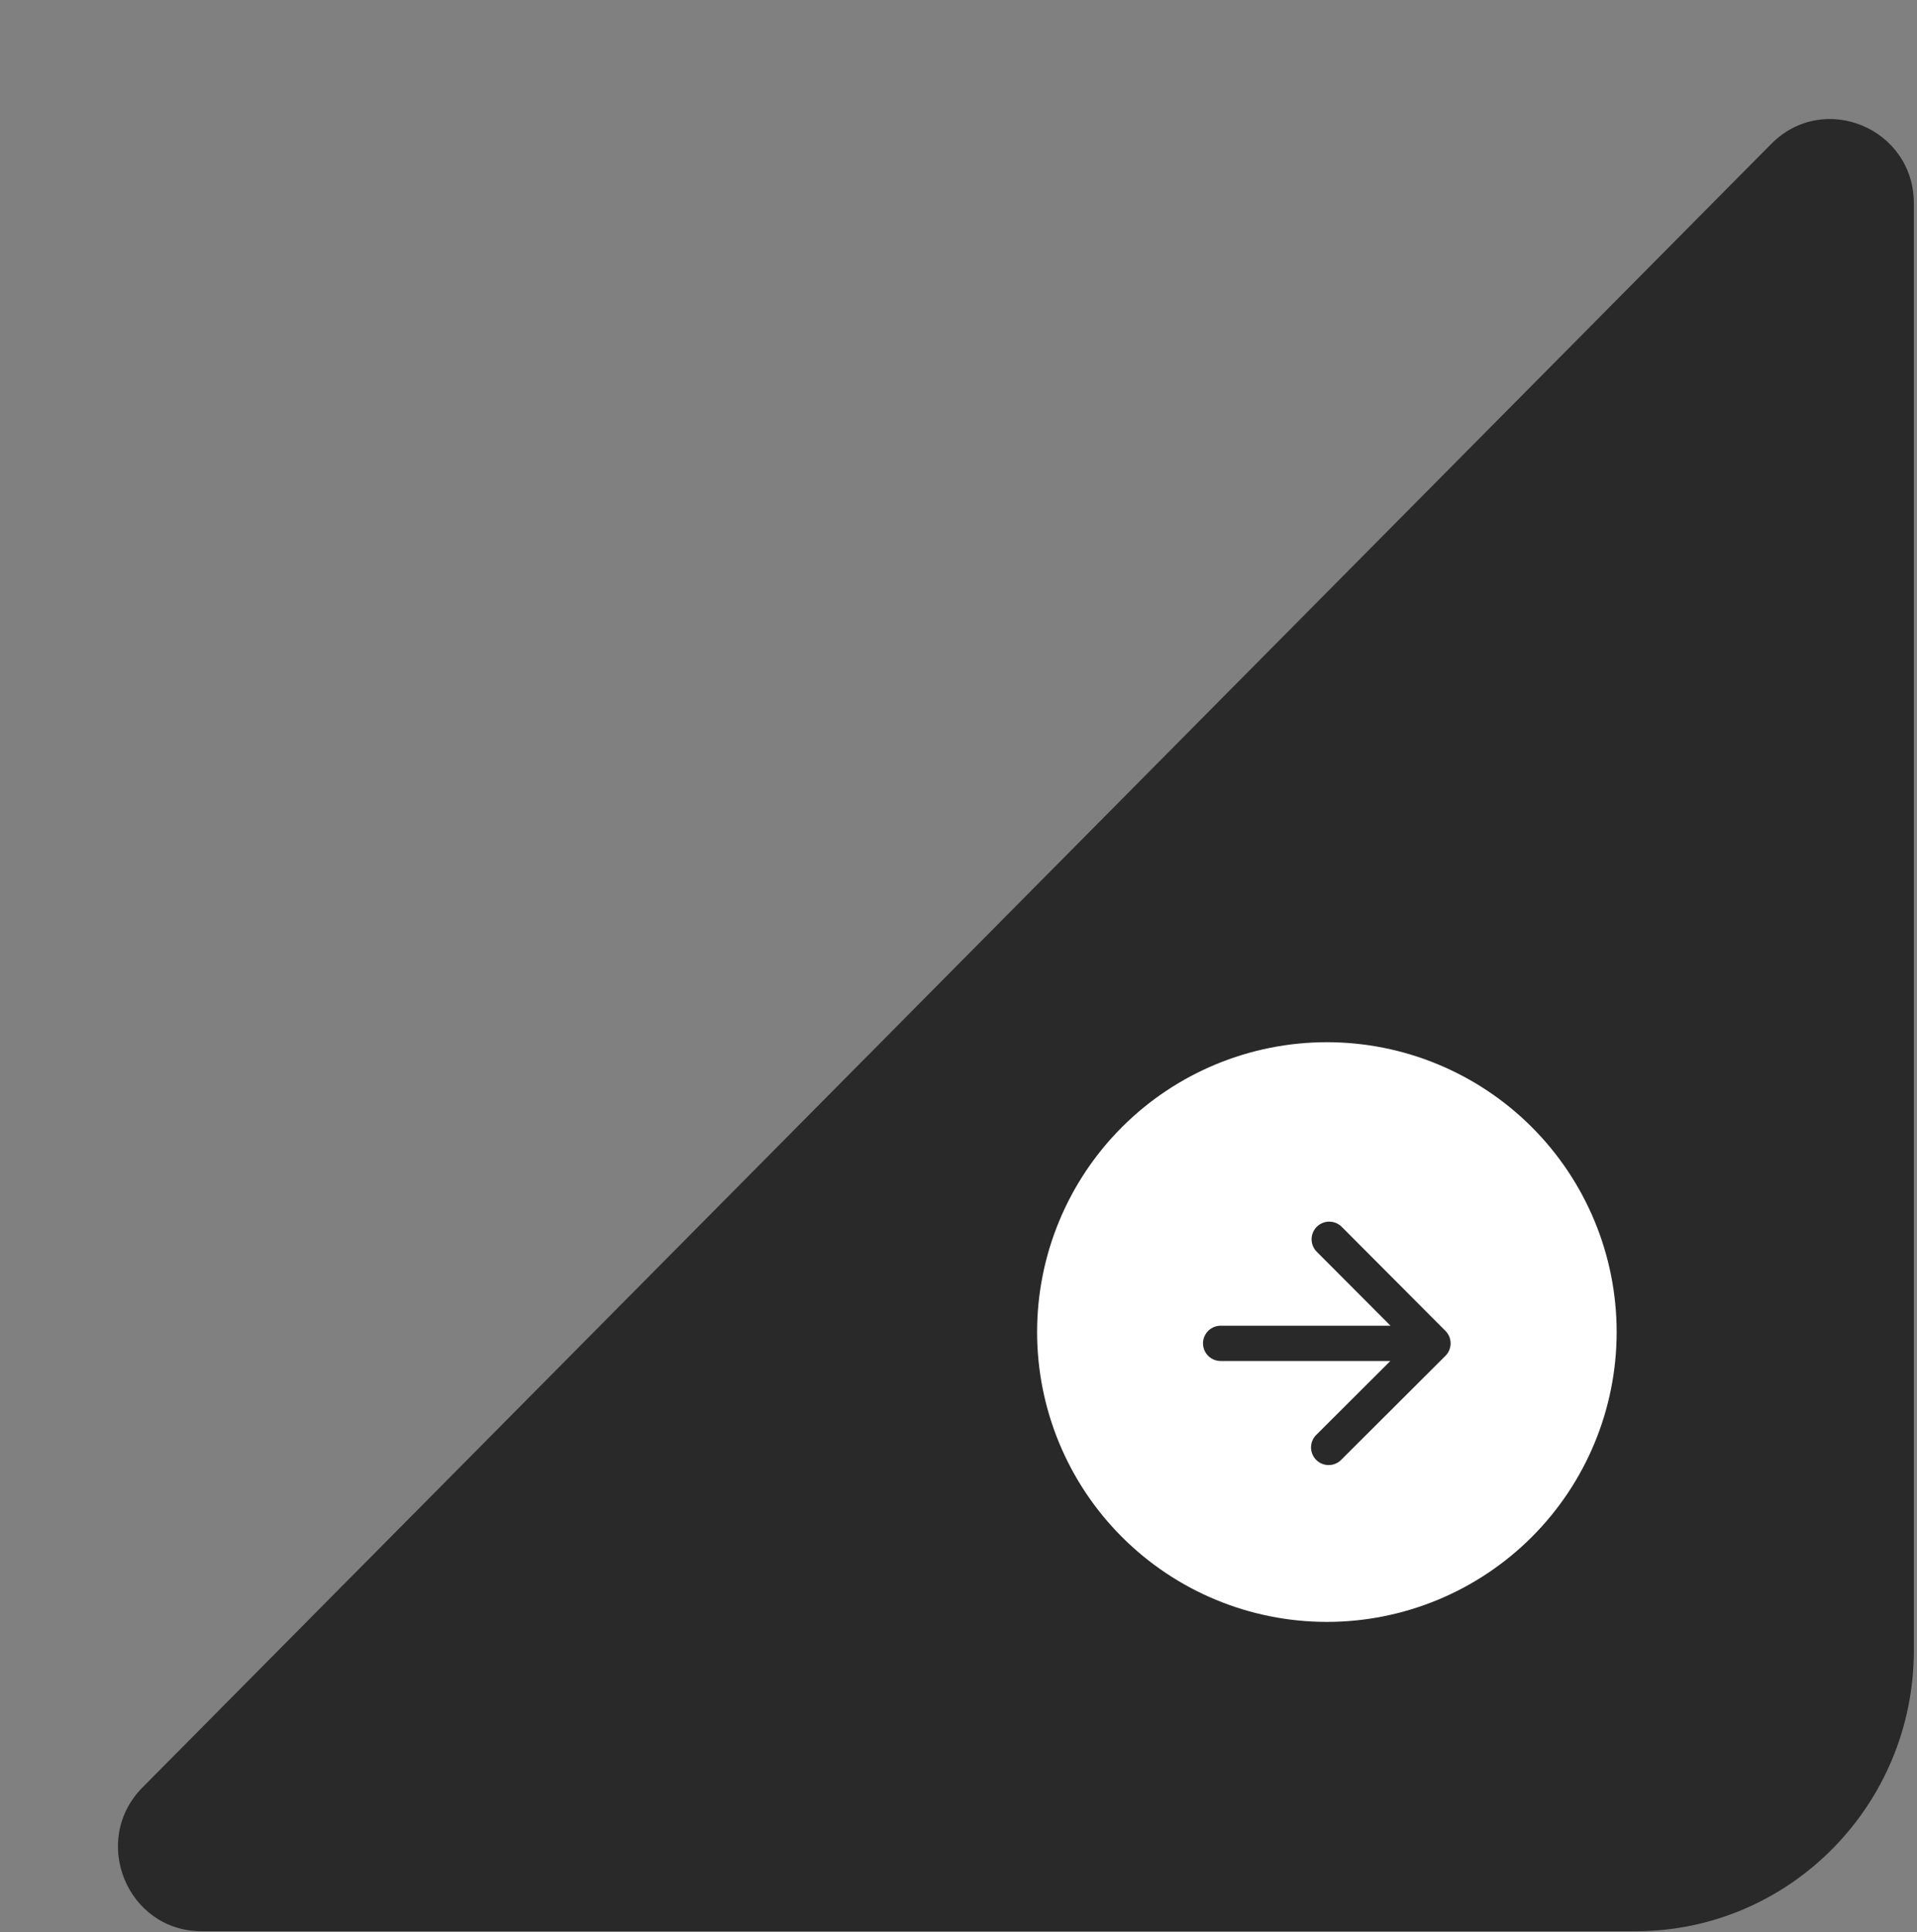
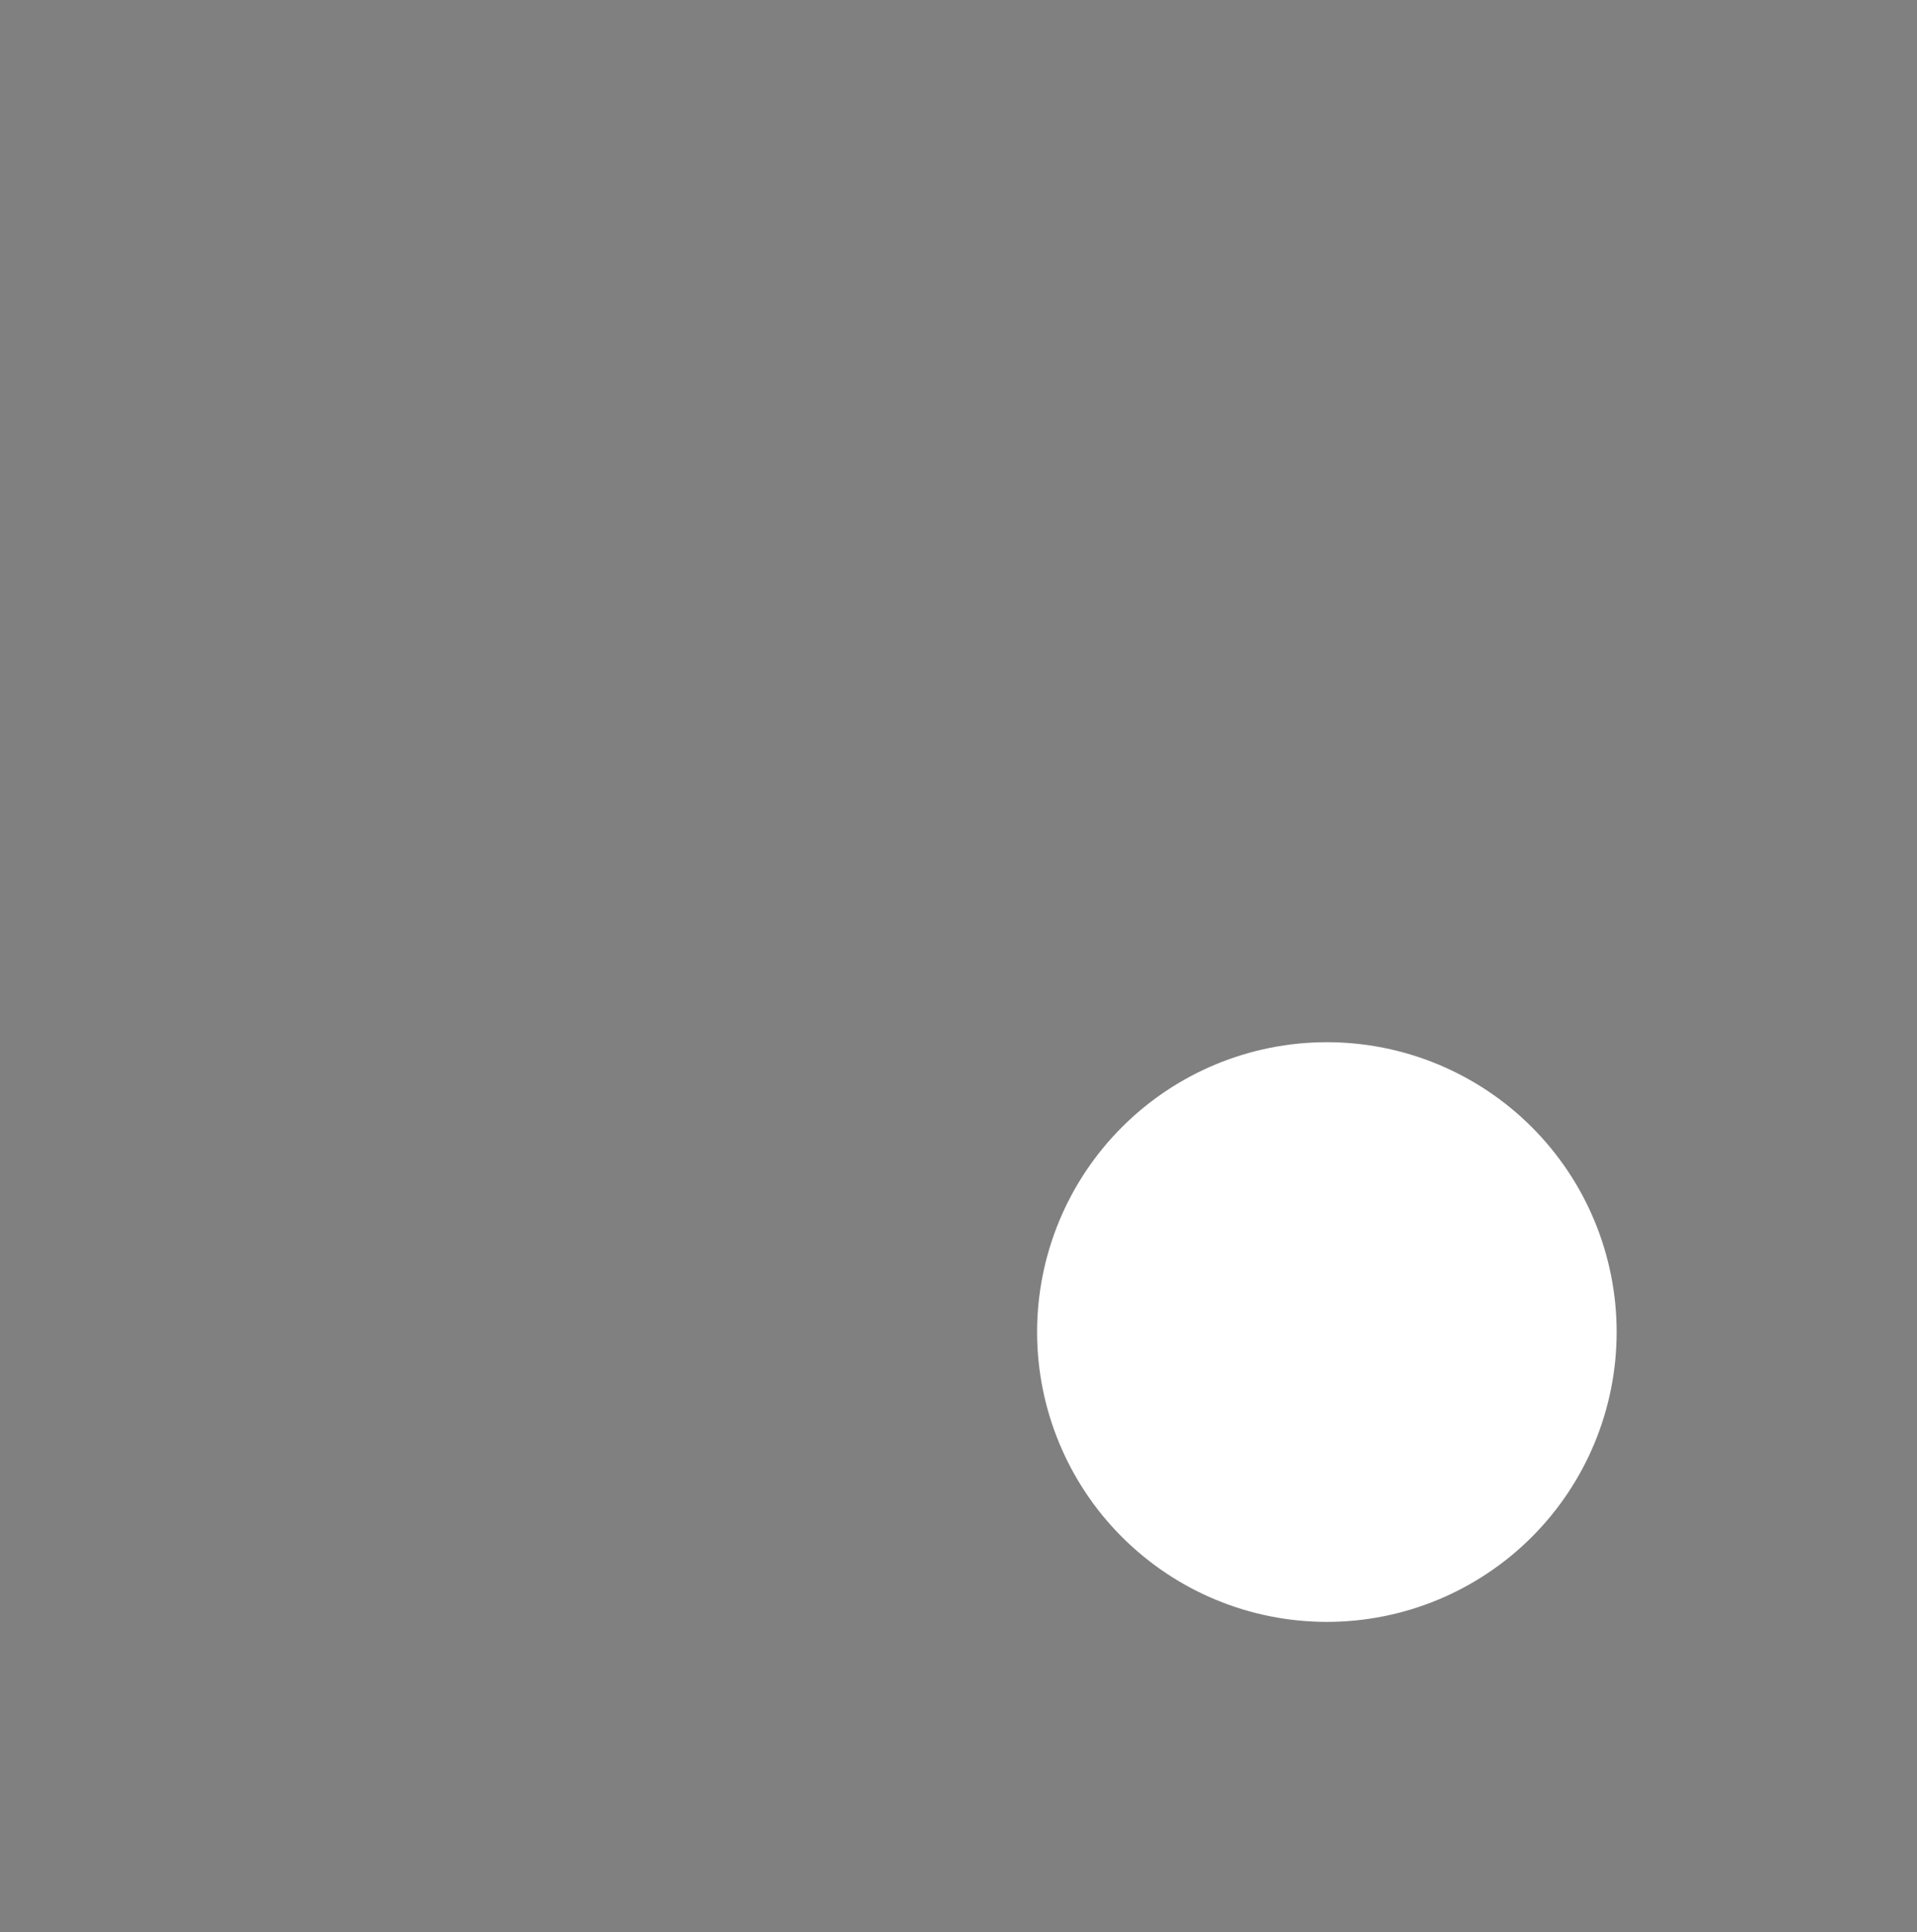
<svg xmlns="http://www.w3.org/2000/svg" width="129" height="130" viewBox="0 0 129 130" fill="none">
  <rect x="0" y="0" width="129" height="130" fill="#808080" stroke="none" />
-   <path d="M128.789 13.688V111.03C128.789 121.468 120.402 129.929 110.056 129.929H13.568C8.561 129.929 6.053 123.822 9.594 120.25L119.195 9.679C122.736 6.107 128.789 8.637 128.789 13.688Z" fill="#292929" />
  <path d="M89.289 70.117C94.461 70.117 99.421 72.172 103.078 75.829C106.735 79.486 108.789 84.445 108.789 89.617C108.789 94.789 106.735 99.749 103.078 103.406C99.421 107.063 94.461 109.117 89.289 109.117C84.117 109.117 79.157 107.063 75.501 103.406C71.844 99.749 69.789 94.789 69.789 89.617C69.789 84.445 71.844 79.486 75.501 75.829C79.157 72.172 84.117 70.117 89.289 70.117Z" fill="white" />
-   <path d="M82.14 90.378H96.429M96.429 90.378L89.409 97.379M96.429 90.378L89.447 83.376" stroke="#292929" stroke-width="2.373" stroke-linecap="round" stroke-linejoin="round" />
</svg>